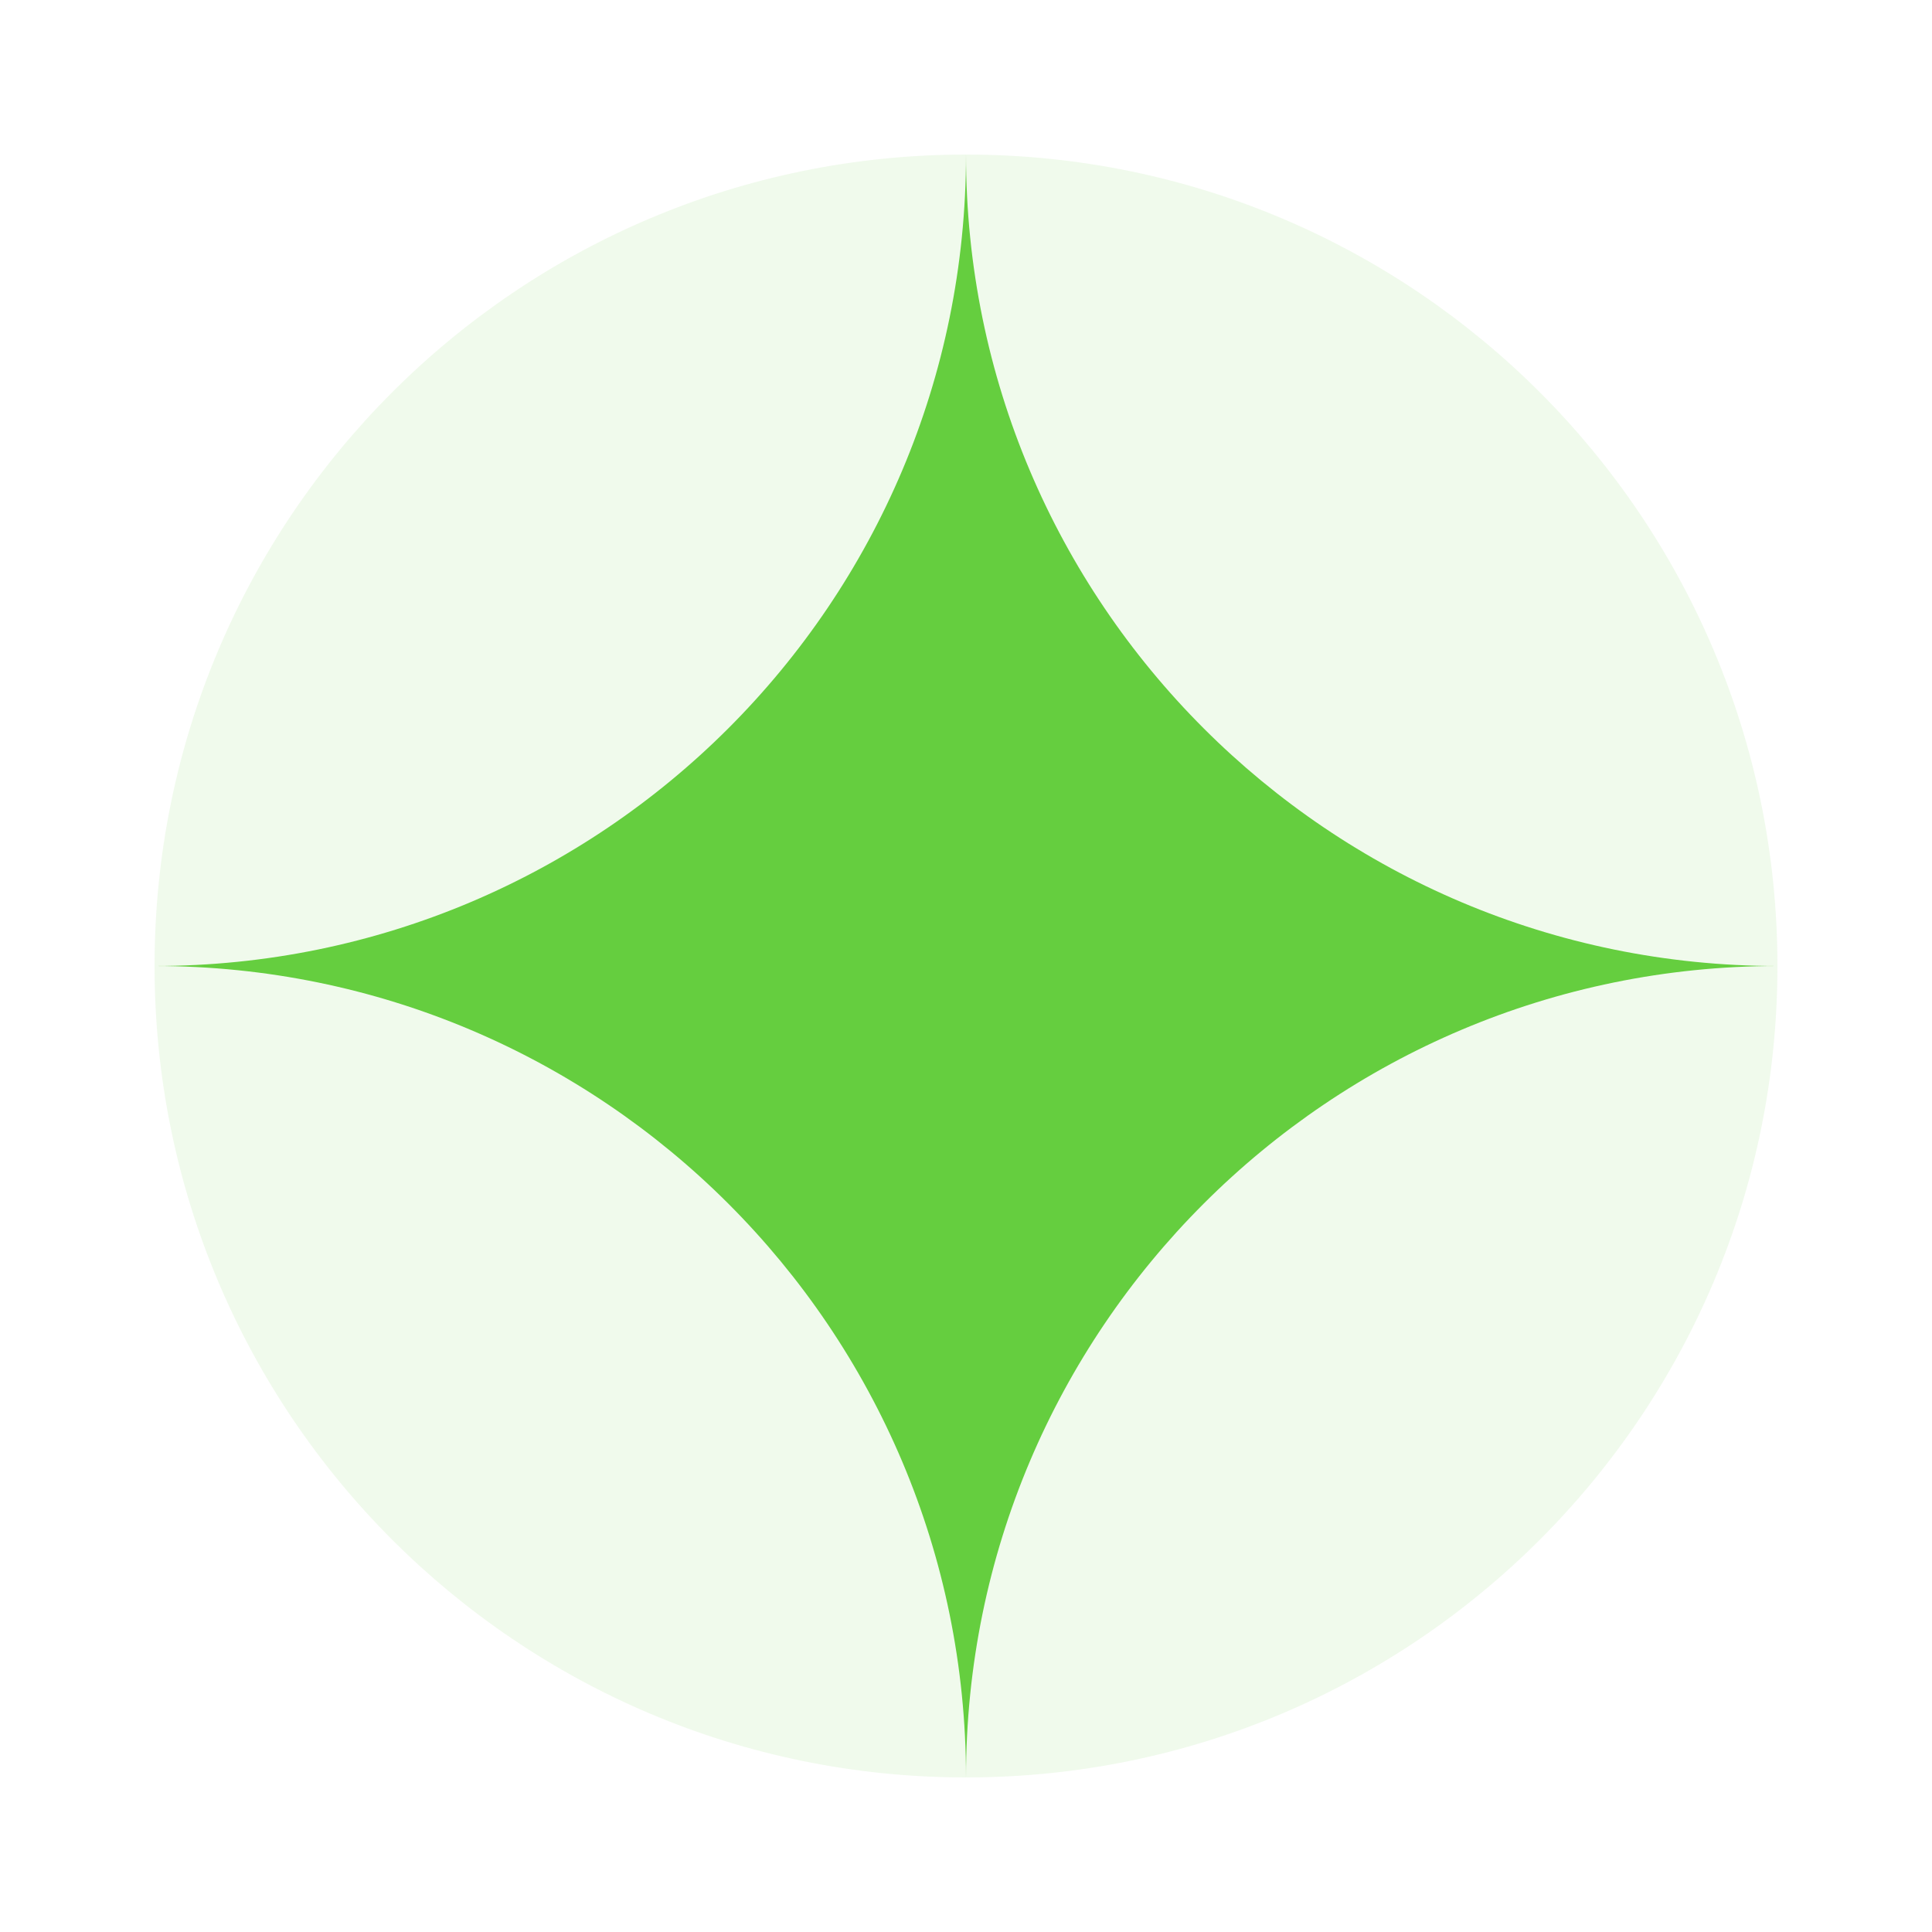
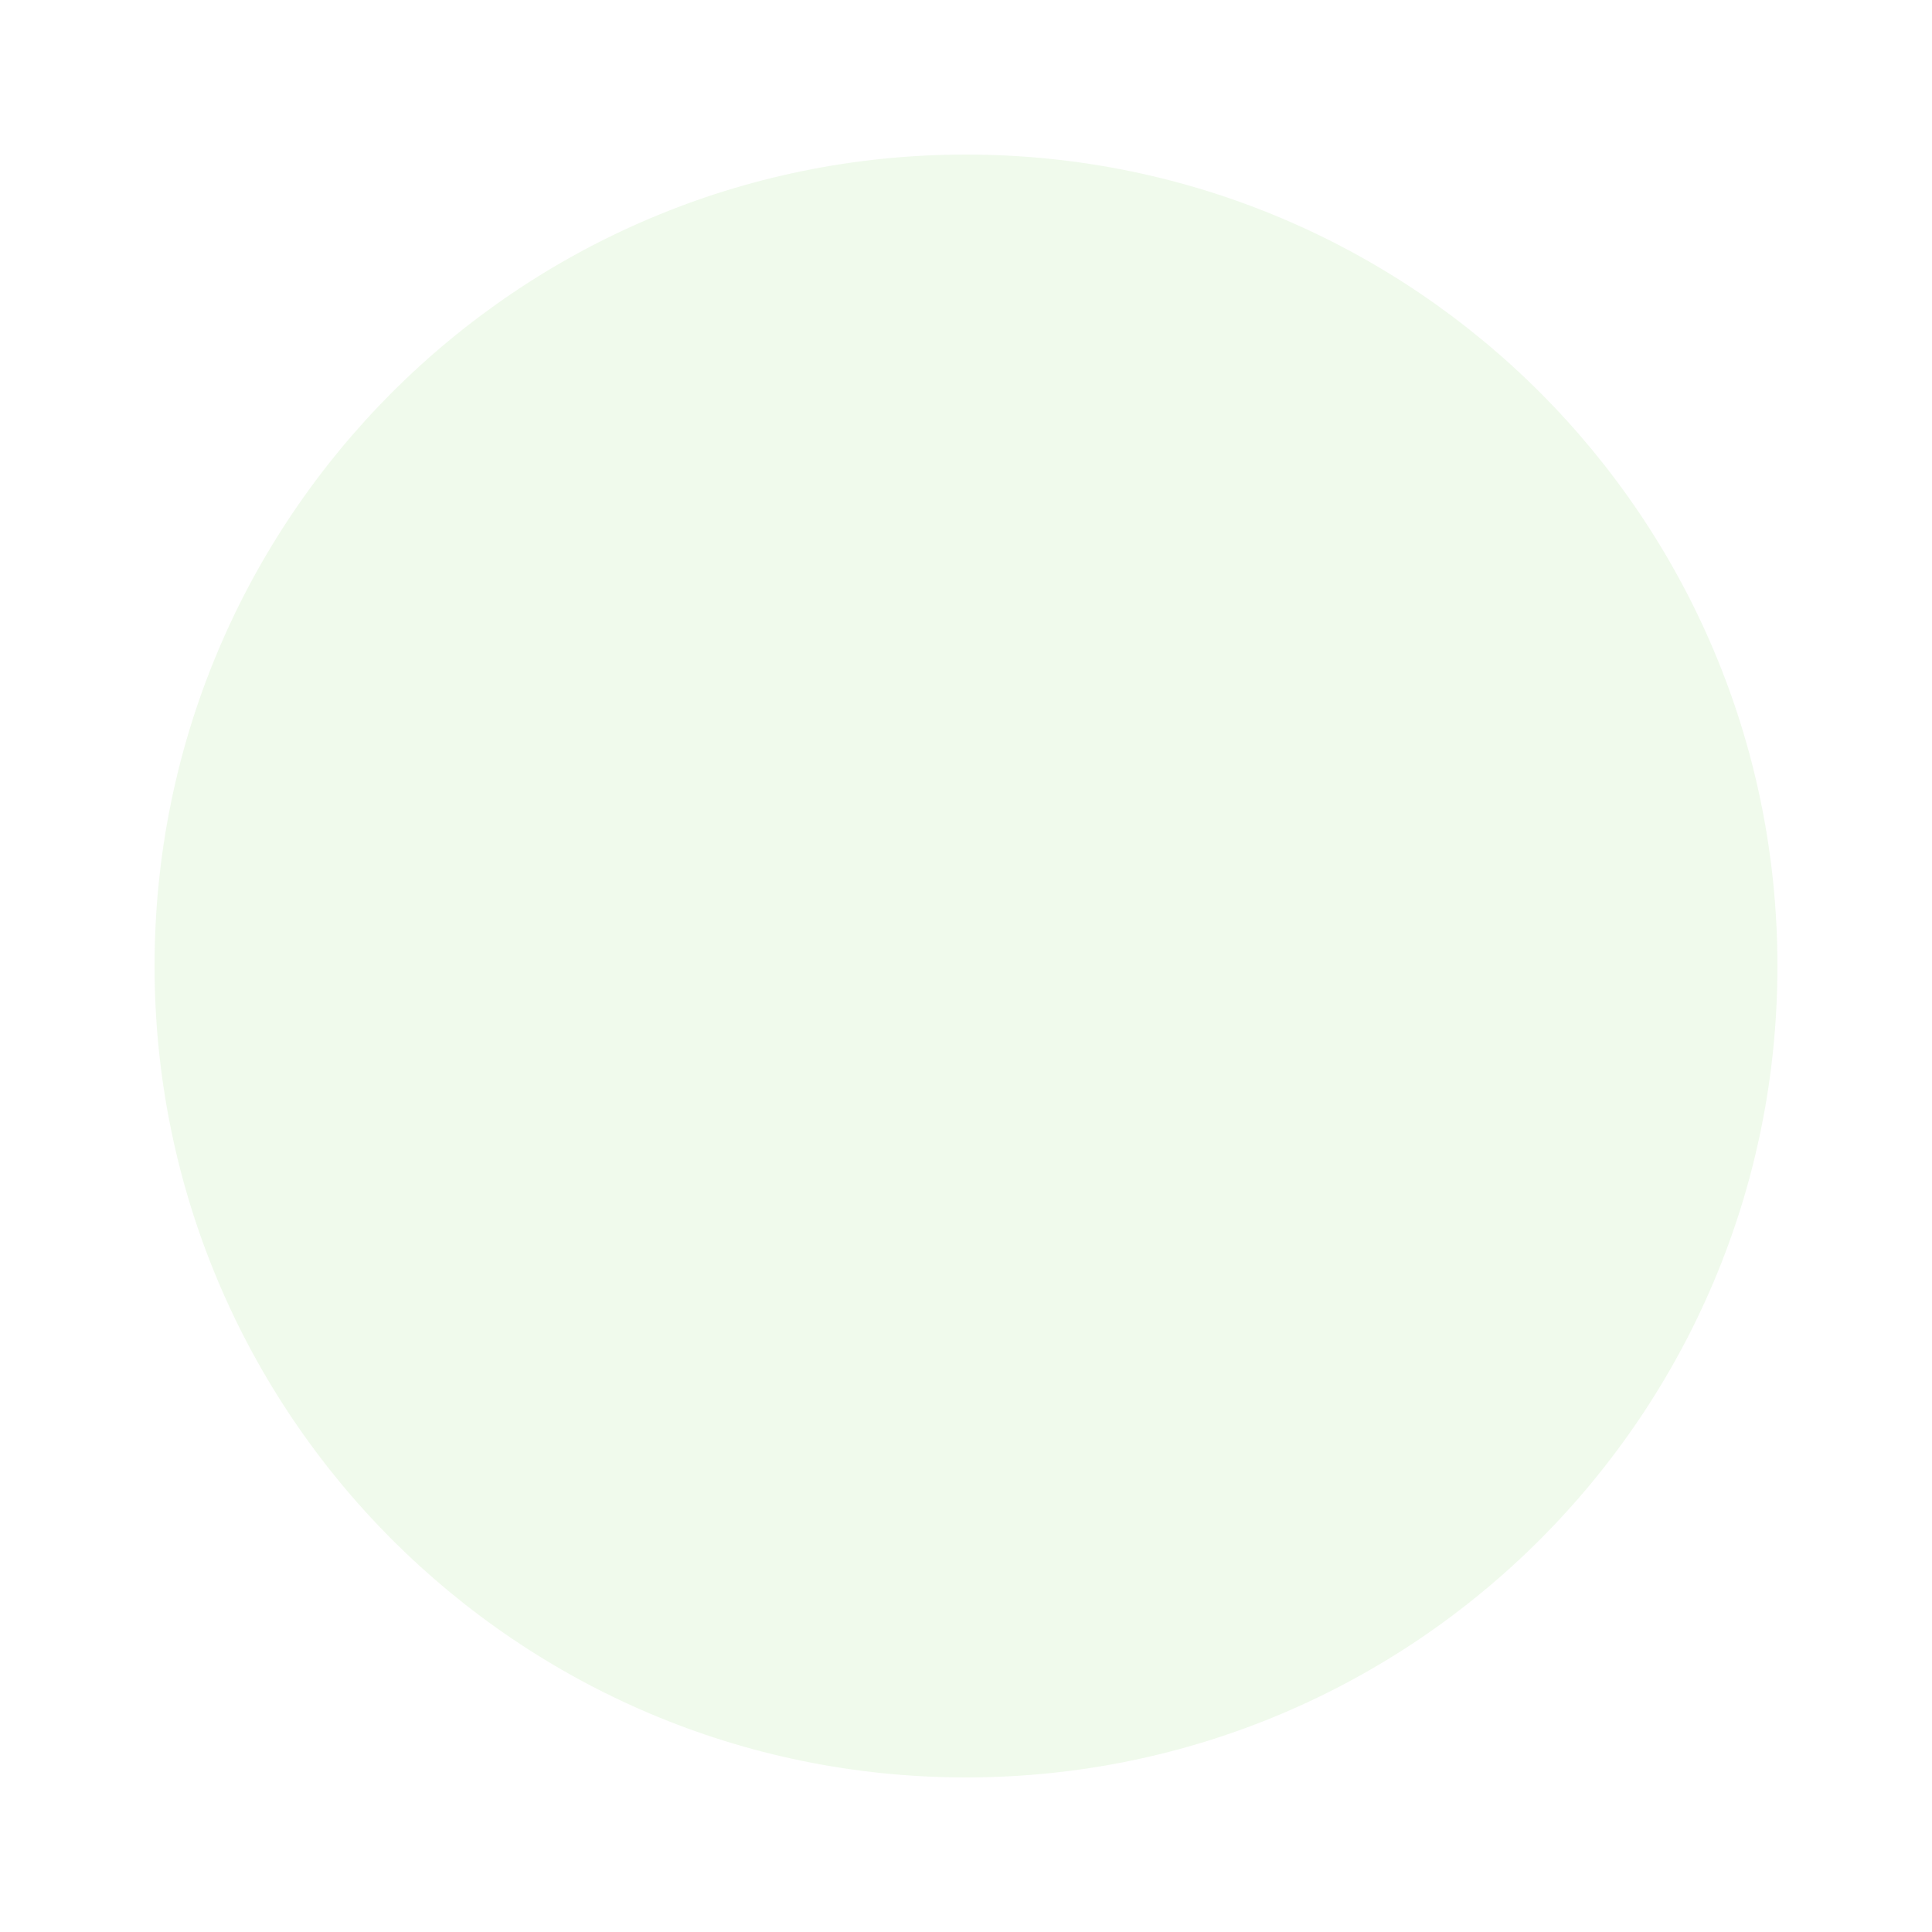
<svg xmlns="http://www.w3.org/2000/svg" width="80" height="80" viewBox="0 0 80 80" fill="none">
  <path opacity="0.1" d="M40 73.6C58.557 73.6 73.6 58.557 73.6 40C73.6 21.444 58.557 6.4 40 6.4C21.443 6.4 6.4 21.444 6.4 40C6.4 58.557 21.443 73.6 40 73.6Z" fill="#65CE3F" />
-   <path d="M6.4 40C24.957 40 40 24.957 40 6.4C40 24.957 55.043 40 73.6 40C55.043 40 40 55.044 40 73.6C40 55.044 24.957 40 6.4 40Z" fill="#65CE3F" />
</svg>